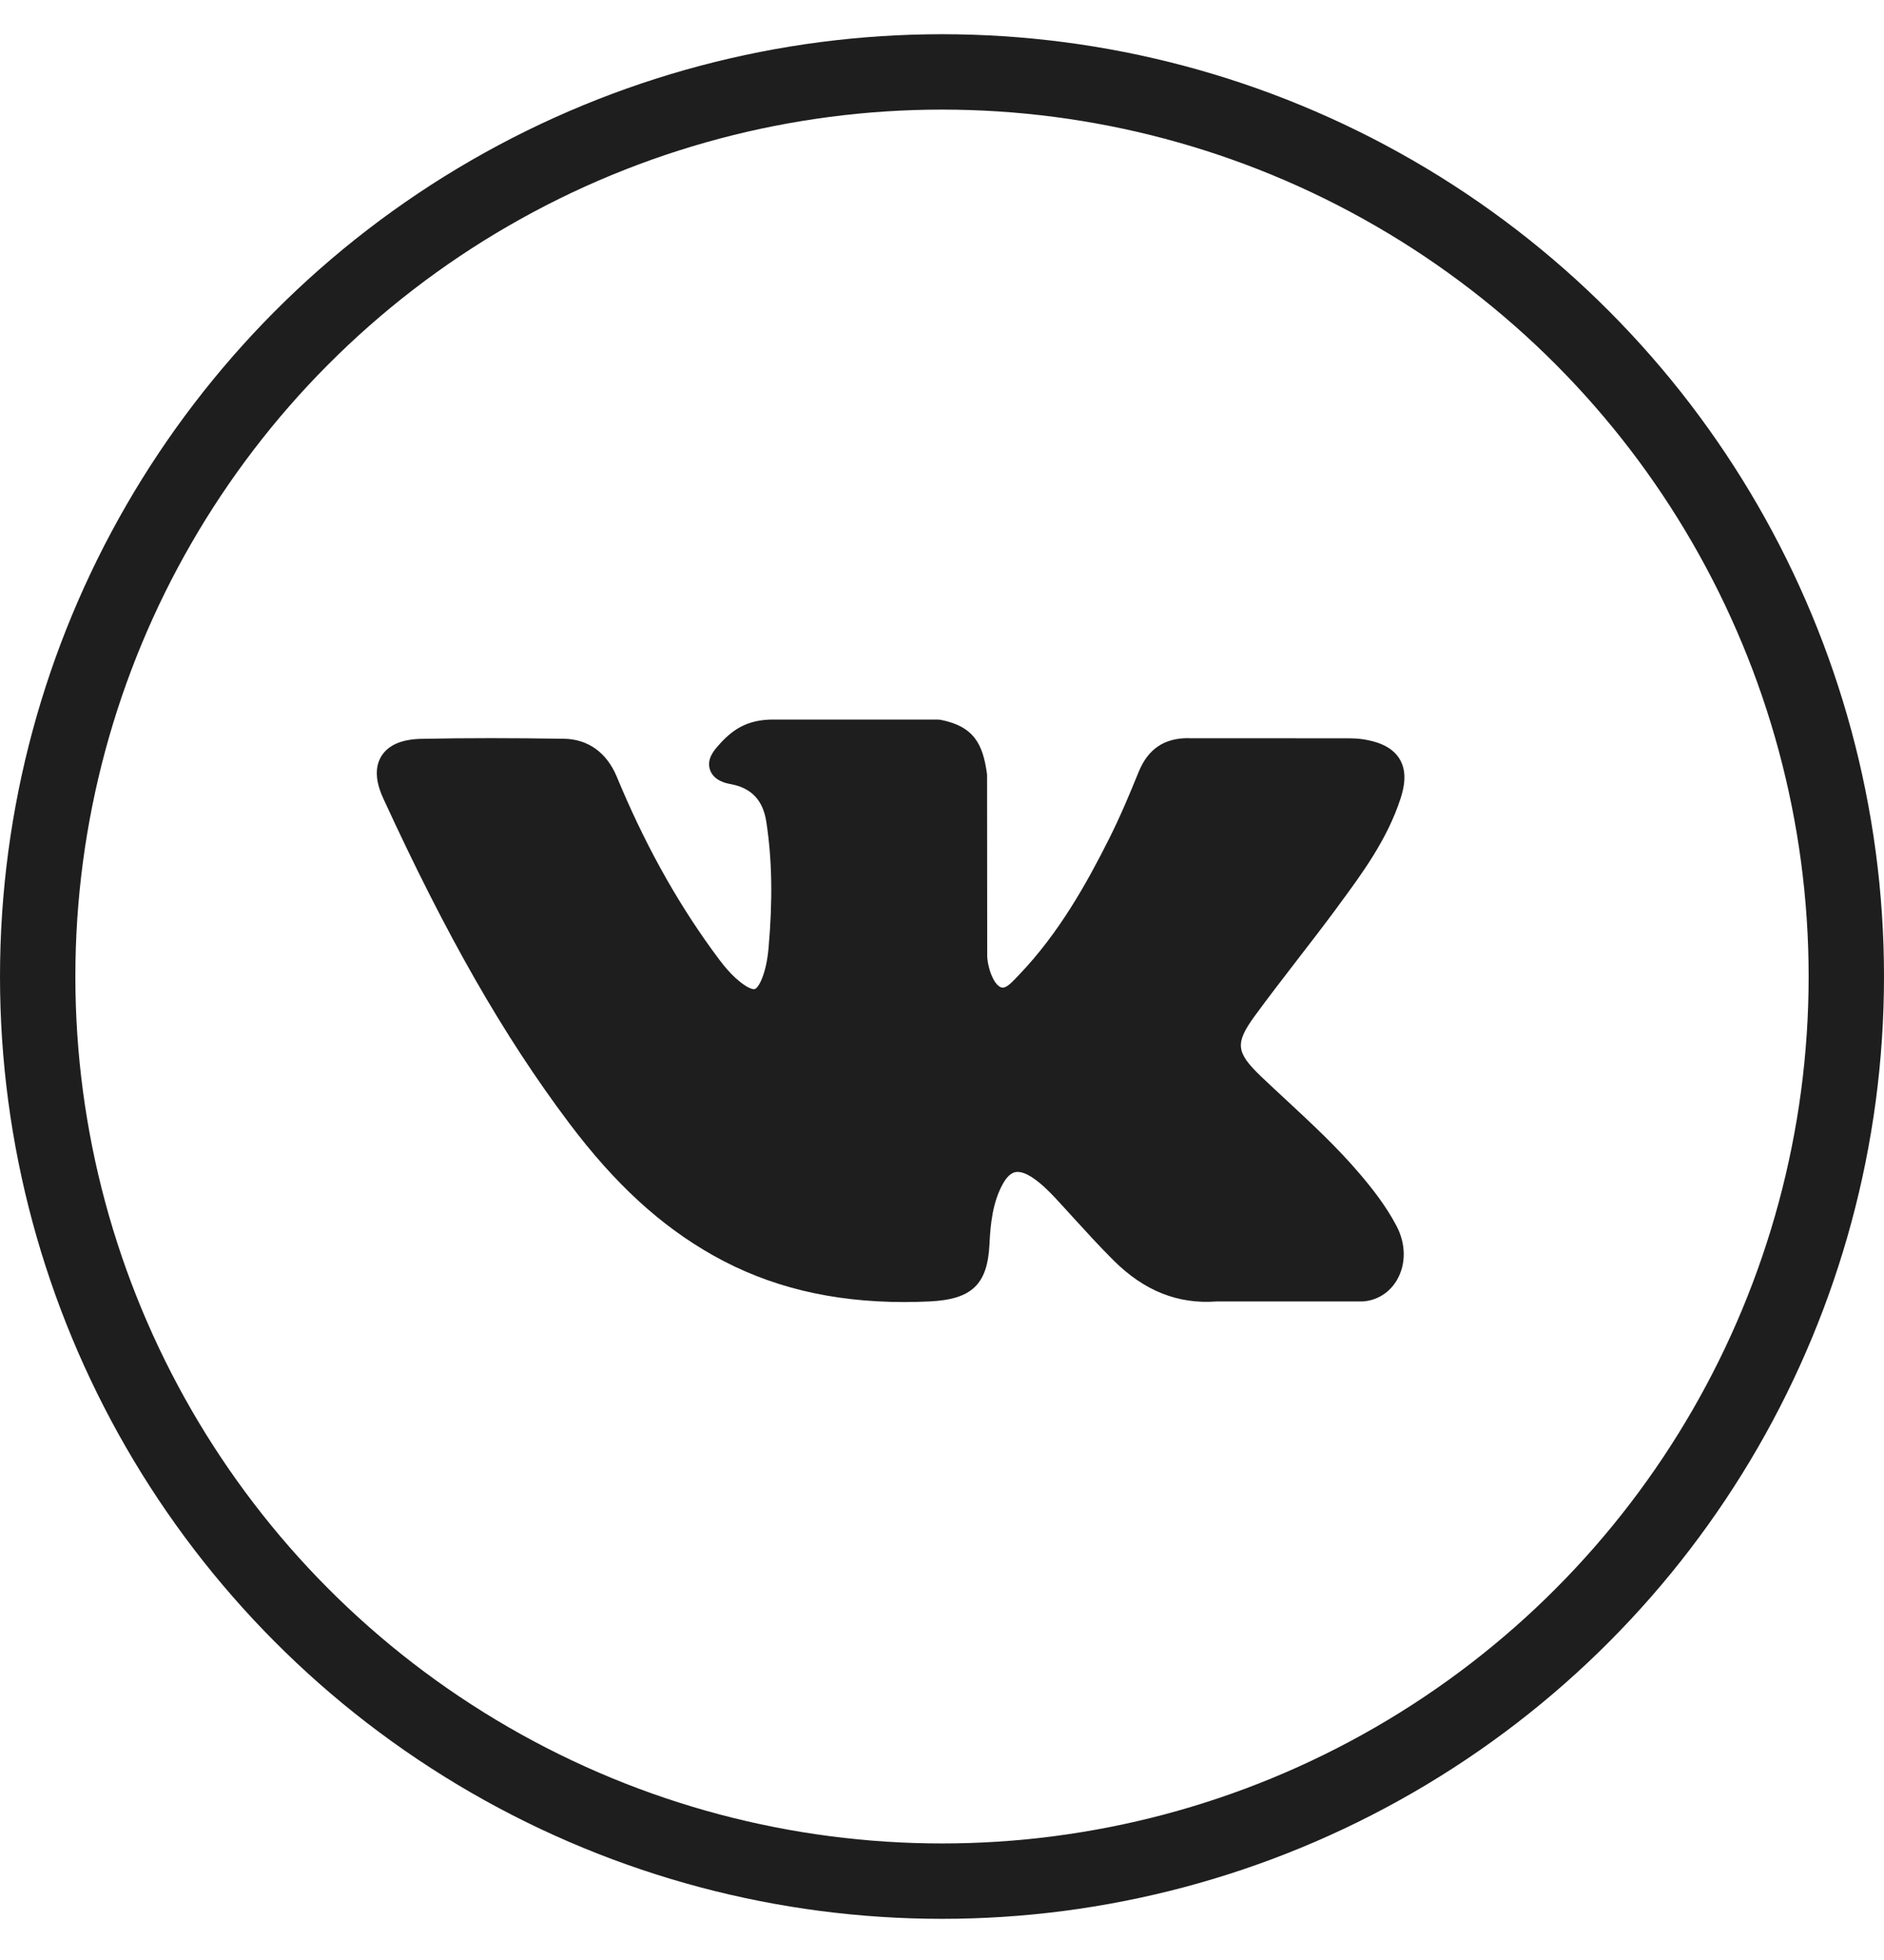
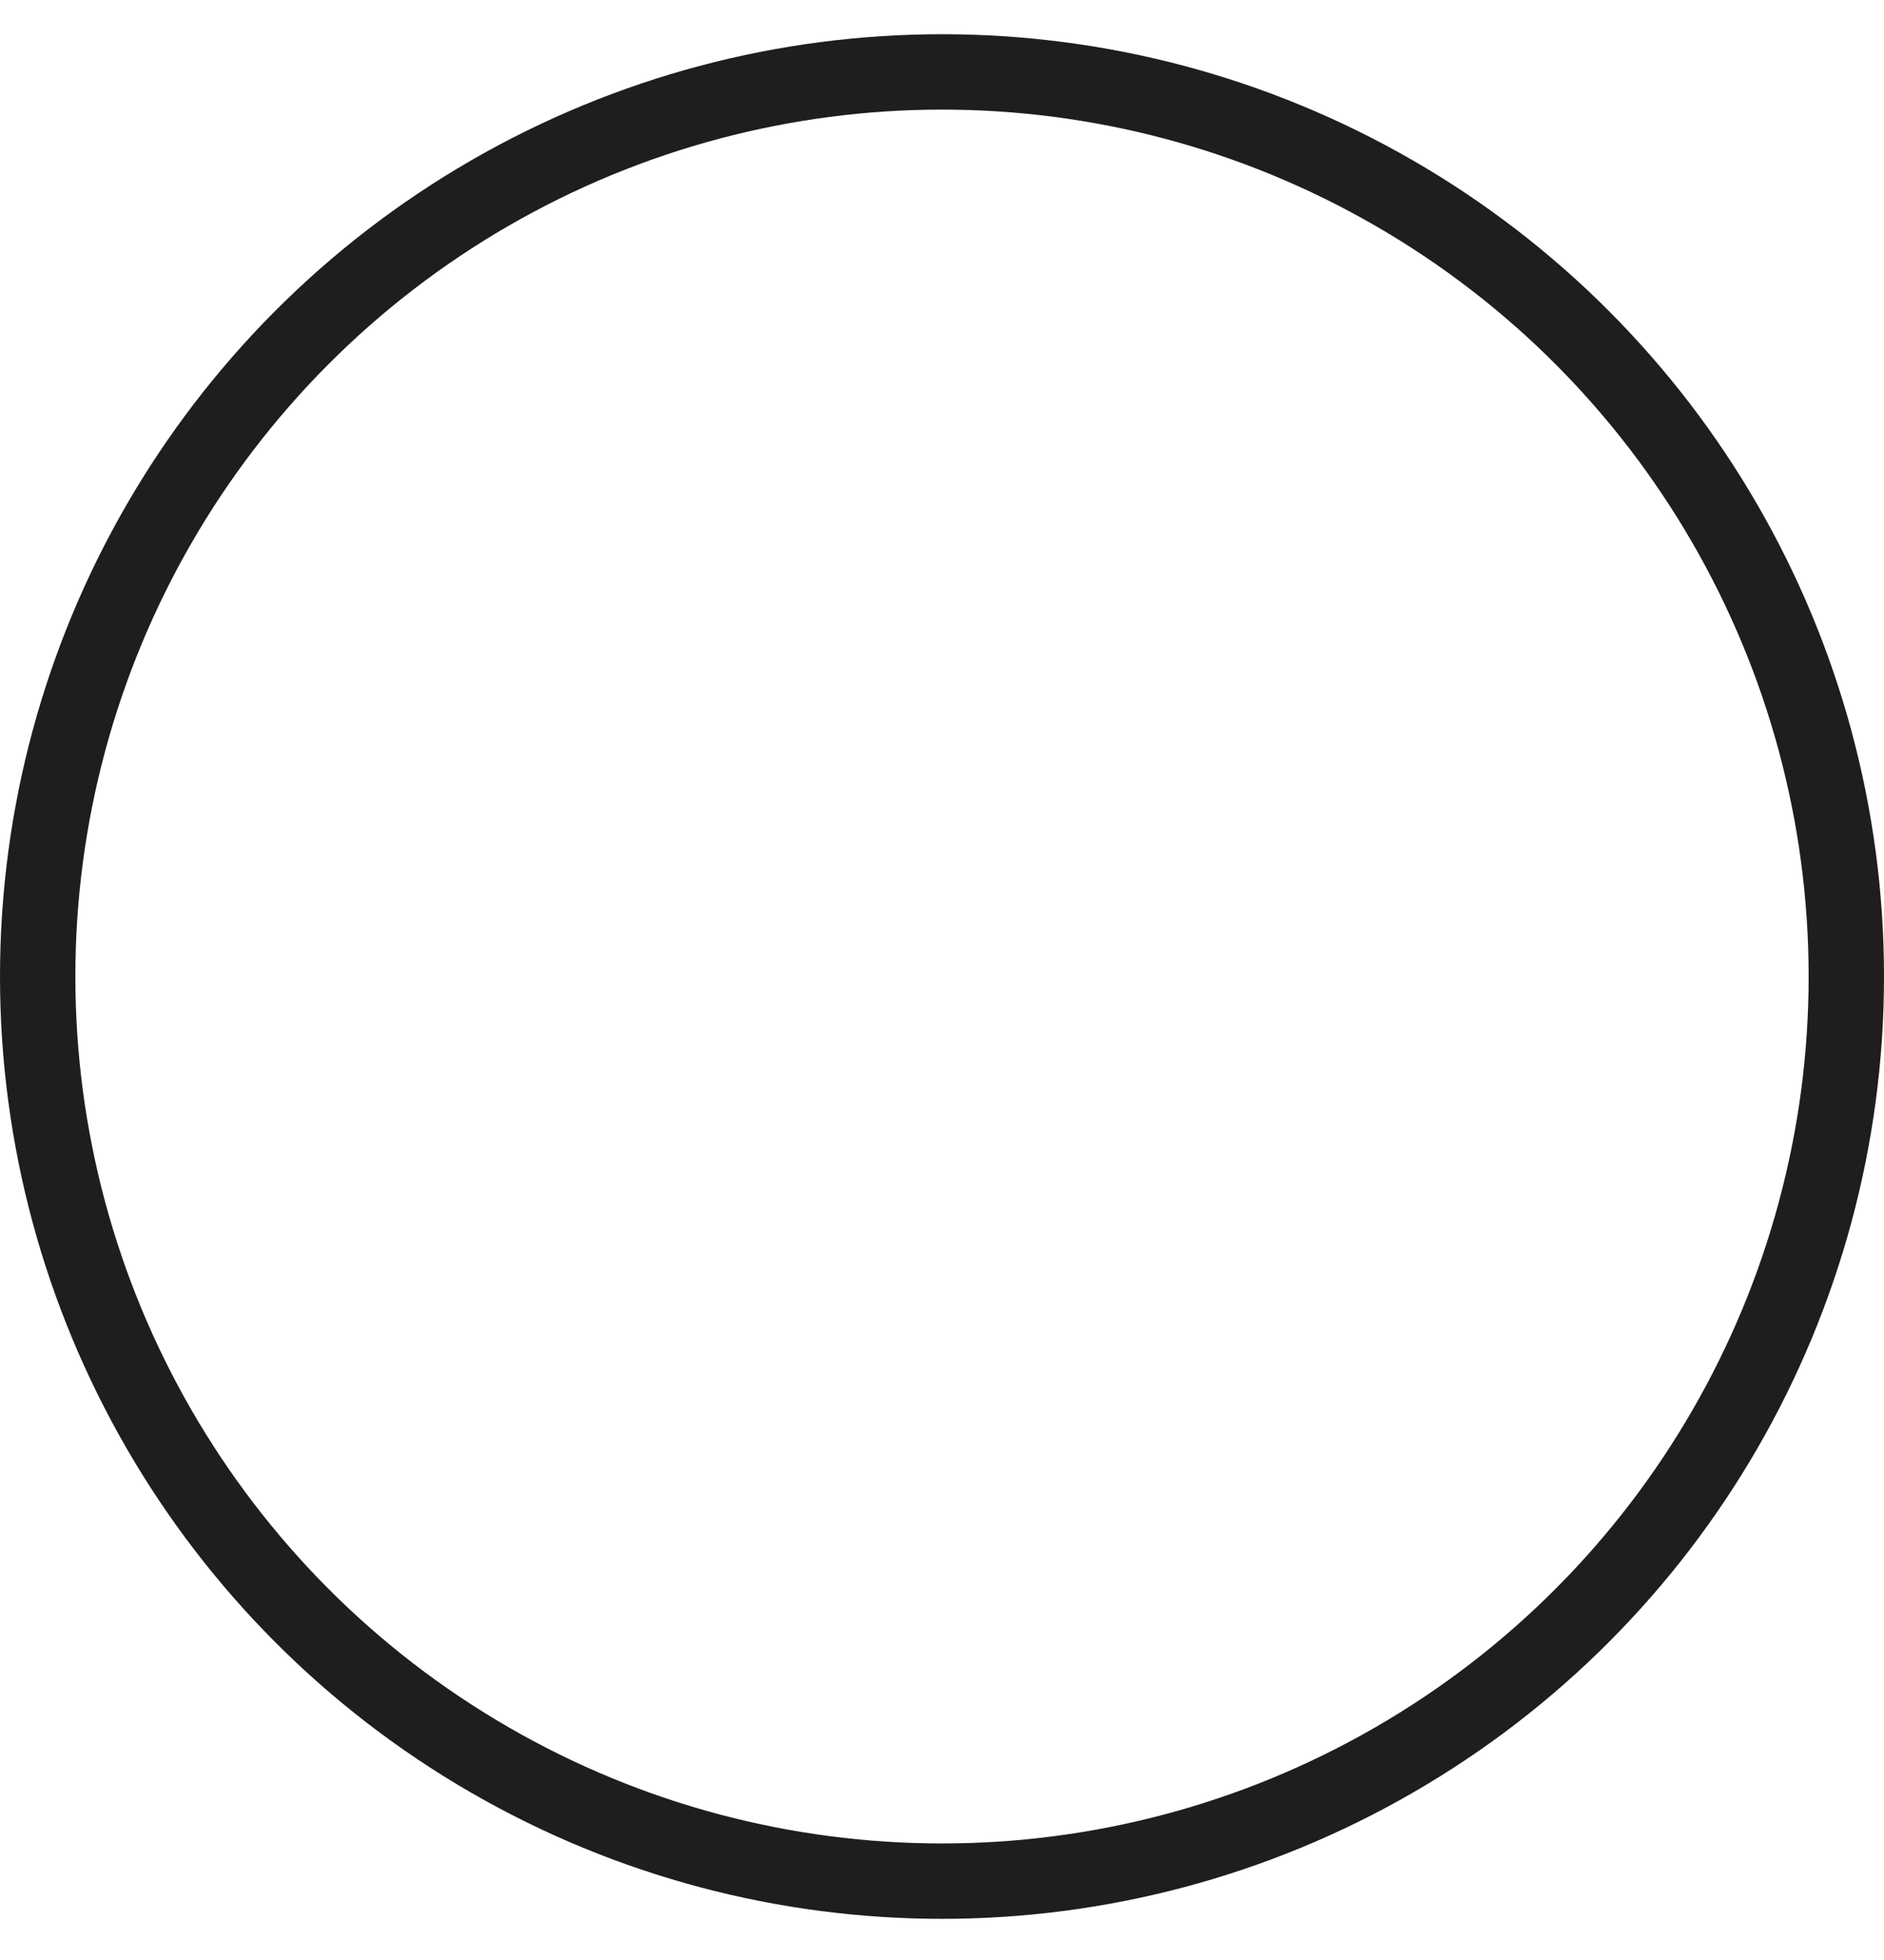
<svg xmlns="http://www.w3.org/2000/svg" width="25" height="26" viewBox="0 0 25 26" fill="none">
  <circle cx="12.5" cy="12.954" r="12" stroke="#1E1E1E" />
-   <path d="M18.044 15.572C17.747 15.222 17.409 14.909 17.083 14.606C16.967 14.499 16.847 14.387 16.731 14.277C16.399 13.958 16.387 13.839 16.65 13.477C16.832 13.228 17.025 12.979 17.211 12.737C17.38 12.518 17.555 12.292 17.723 12.065L17.757 12.018C18.078 11.584 18.409 11.134 18.585 10.592C18.631 10.449 18.679 10.239 18.569 10.063C18.459 9.887 18.246 9.833 18.096 9.808C18.021 9.796 17.947 9.794 17.878 9.794L15.78 9.793L15.763 9.792C15.445 9.792 15.232 9.939 15.109 10.241C14.992 10.529 14.864 10.835 14.717 11.127C14.425 11.708 14.055 12.377 13.519 12.935L13.496 12.959C13.433 13.026 13.361 13.101 13.308 13.101C13.3 13.101 13.292 13.1 13.282 13.097C13.171 13.054 13.096 12.791 13.1 12.668C13.1 12.666 13.1 12.665 13.1 12.663L13.098 10.286C13.098 10.277 13.098 10.269 13.096 10.261C13.043 9.874 12.925 9.634 12.478 9.548C12.466 9.546 12.454 9.545 12.442 9.545H10.26C9.905 9.545 9.709 9.686 9.525 9.898C9.475 9.955 9.372 10.073 9.423 10.216C9.475 10.361 9.644 10.392 9.699 10.402C9.972 10.453 10.126 10.617 10.169 10.903C10.245 11.4 10.255 11.93 10.199 12.571C10.183 12.749 10.152 12.887 10.101 13.005C10.089 13.032 10.047 13.122 10.005 13.122C9.991 13.122 9.952 13.117 9.88 13.068C9.711 12.955 9.587 12.792 9.443 12.592C8.952 11.912 8.54 11.162 8.183 10.3C8.05 9.983 7.803 9.805 7.486 9.8C7.138 9.795 6.822 9.792 6.521 9.792C6.192 9.792 5.887 9.795 5.59 9.801C5.335 9.806 5.158 9.881 5.065 10.024C4.973 10.168 4.979 10.356 5.083 10.585C5.923 12.414 6.684 13.745 7.552 14.898C8.159 15.705 8.769 16.264 9.47 16.657C10.208 17.071 11.036 17.272 12 17.272C12.109 17.272 12.222 17.269 12.336 17.264C12.896 17.237 13.104 17.039 13.13 16.504C13.143 16.231 13.173 15.944 13.31 15.7C13.397 15.546 13.477 15.546 13.504 15.546C13.555 15.546 13.618 15.569 13.686 15.612C13.808 15.69 13.912 15.795 13.998 15.886C14.079 15.973 14.159 16.06 14.238 16.148C14.411 16.337 14.589 16.533 14.775 16.718C15.182 17.124 15.631 17.303 16.146 17.264H18.07C18.074 17.264 18.078 17.264 18.082 17.264C18.274 17.252 18.44 17.147 18.538 16.978C18.659 16.768 18.657 16.501 18.531 16.262C18.389 15.992 18.205 15.761 18.044 15.572Z" fill="#1E1E1E" />
</svg>